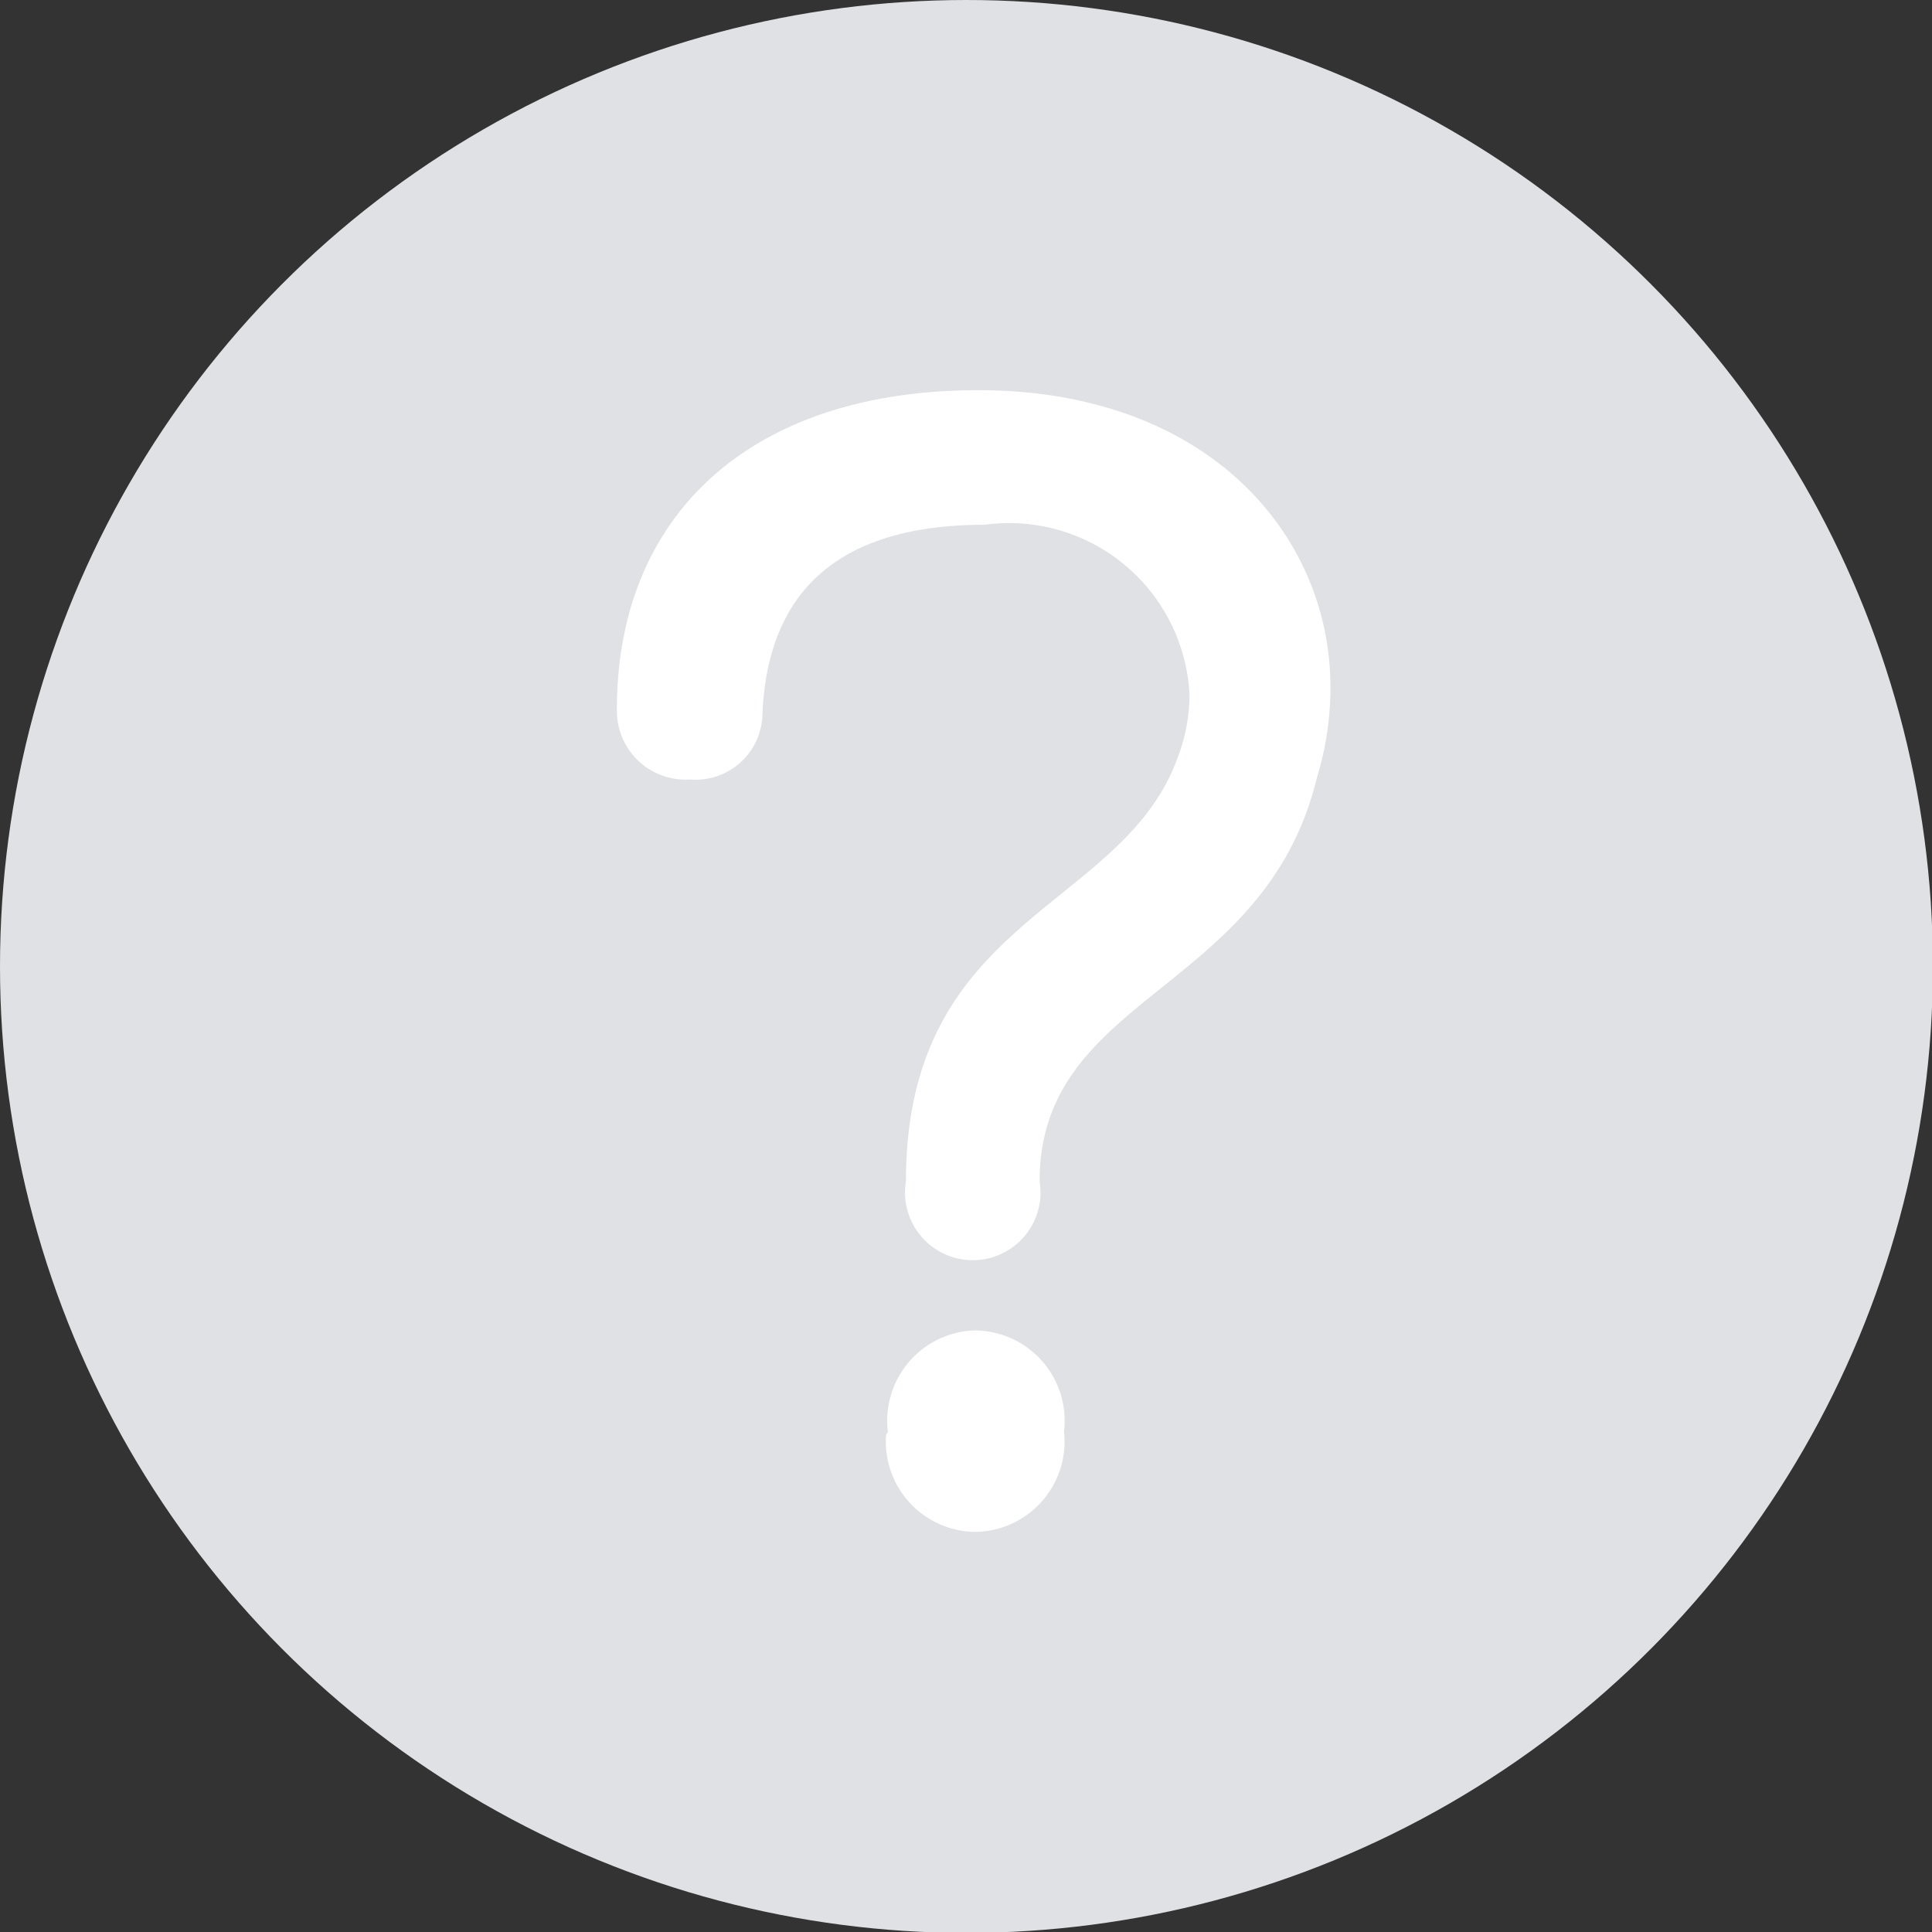
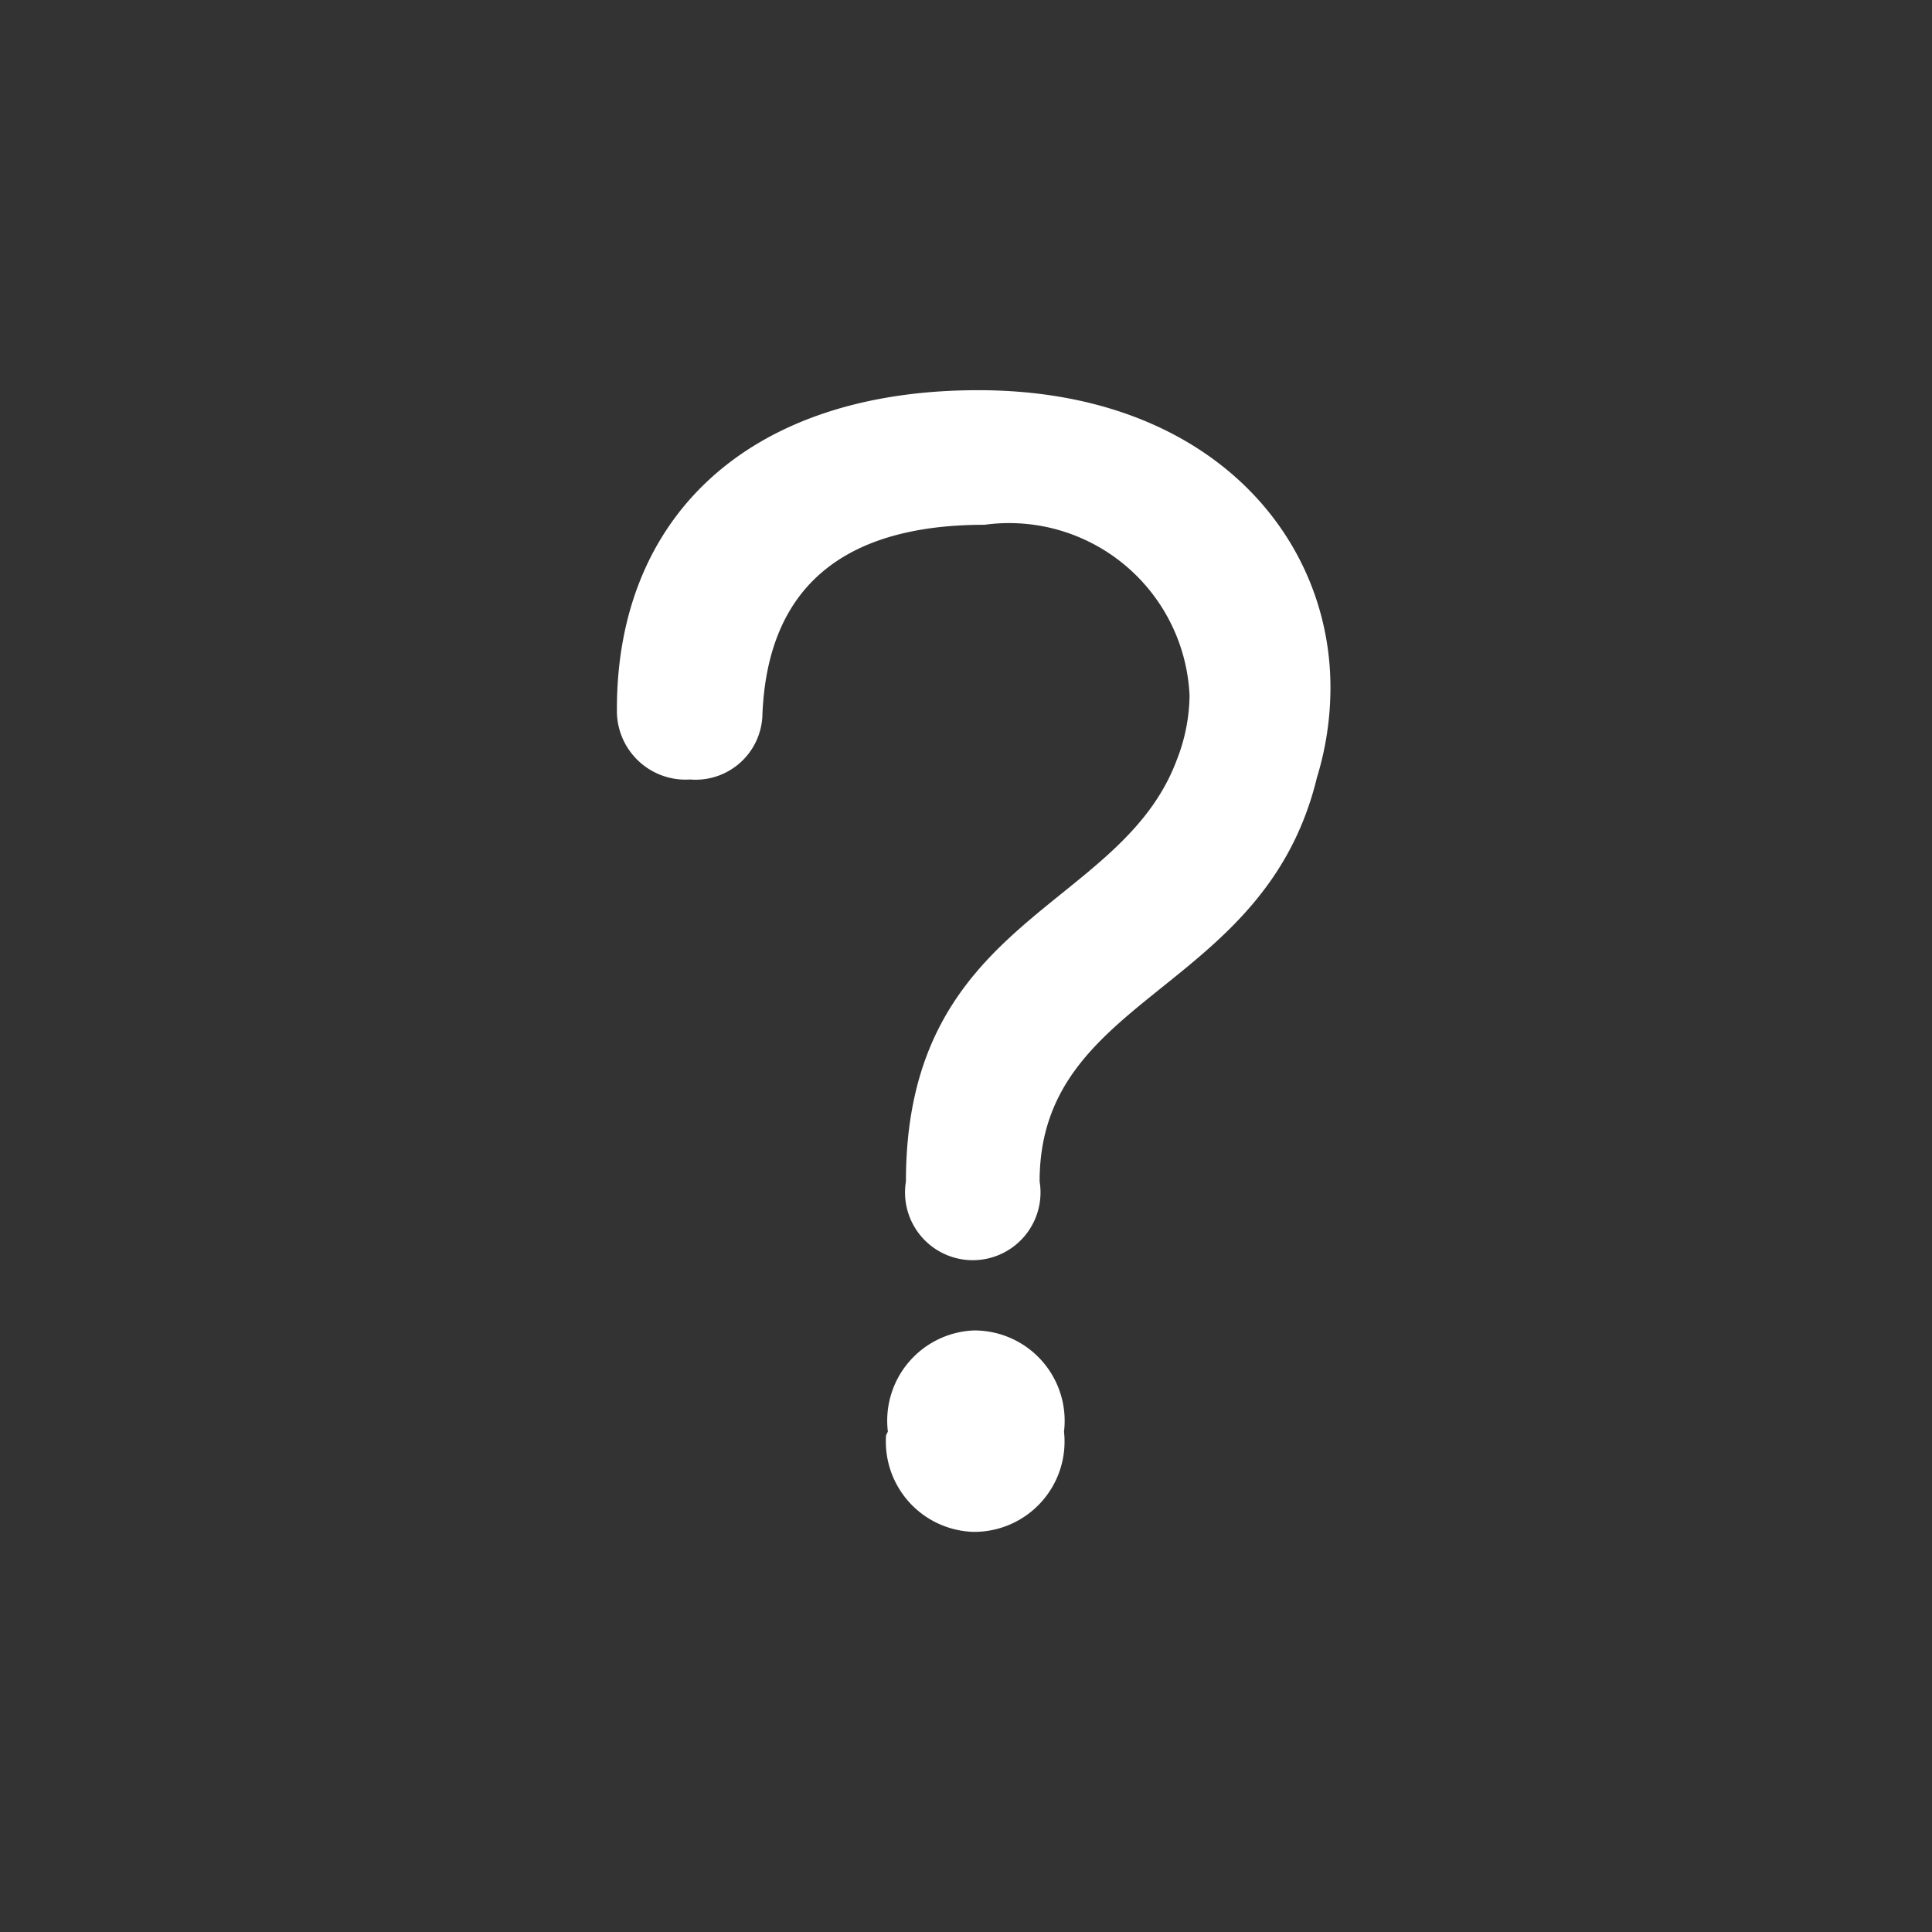
<svg xmlns="http://www.w3.org/2000/svg" viewBox="0 0 21.39 21.39">
  <rect x="0" y="0" width="21.39" height="21.39" fill="#333333" stroke="none" />
  <defs>
    <style>.cls-1{fill:#dfe1e5;}.cls-2{fill:#fff;}</style>
  </defs>
  <g id="レイヤー_2" data-name="レイヤー 2">
    <g id="レイヤー_1-2" data-name="レイヤー 1">
-       <circle class="cls-1" cx="10.7" cy="10.7" r="10.7" />
      <path class="cls-2" d="M6.83,7.85c0-2.13,1.46-3.53,4-3.53s3.9,1.6,3.9,3.29a3.4,3.4,0,0,1-.15,1C14,11,11.51,11,11.51,13.08a.75.75,0,1,1-1.48,0c0-2.93,2.38-3,3-4.67a2,2,0,0,0,.14-.71A2,2,0,0,0,10.9,5.81c-1.47,0-2.41.61-2.46,2.13a.74.74,0,0,1-.8.69.76.76,0,0,1-.81-.75Zm3,8a1,1,0,0,1,.95-1.12,1,1,0,0,1,1,1.12,1,1,0,0,1-1,1.11A1,1,0,0,1,9.81,15.89Z" />
    </g>
  </g>
</svg>